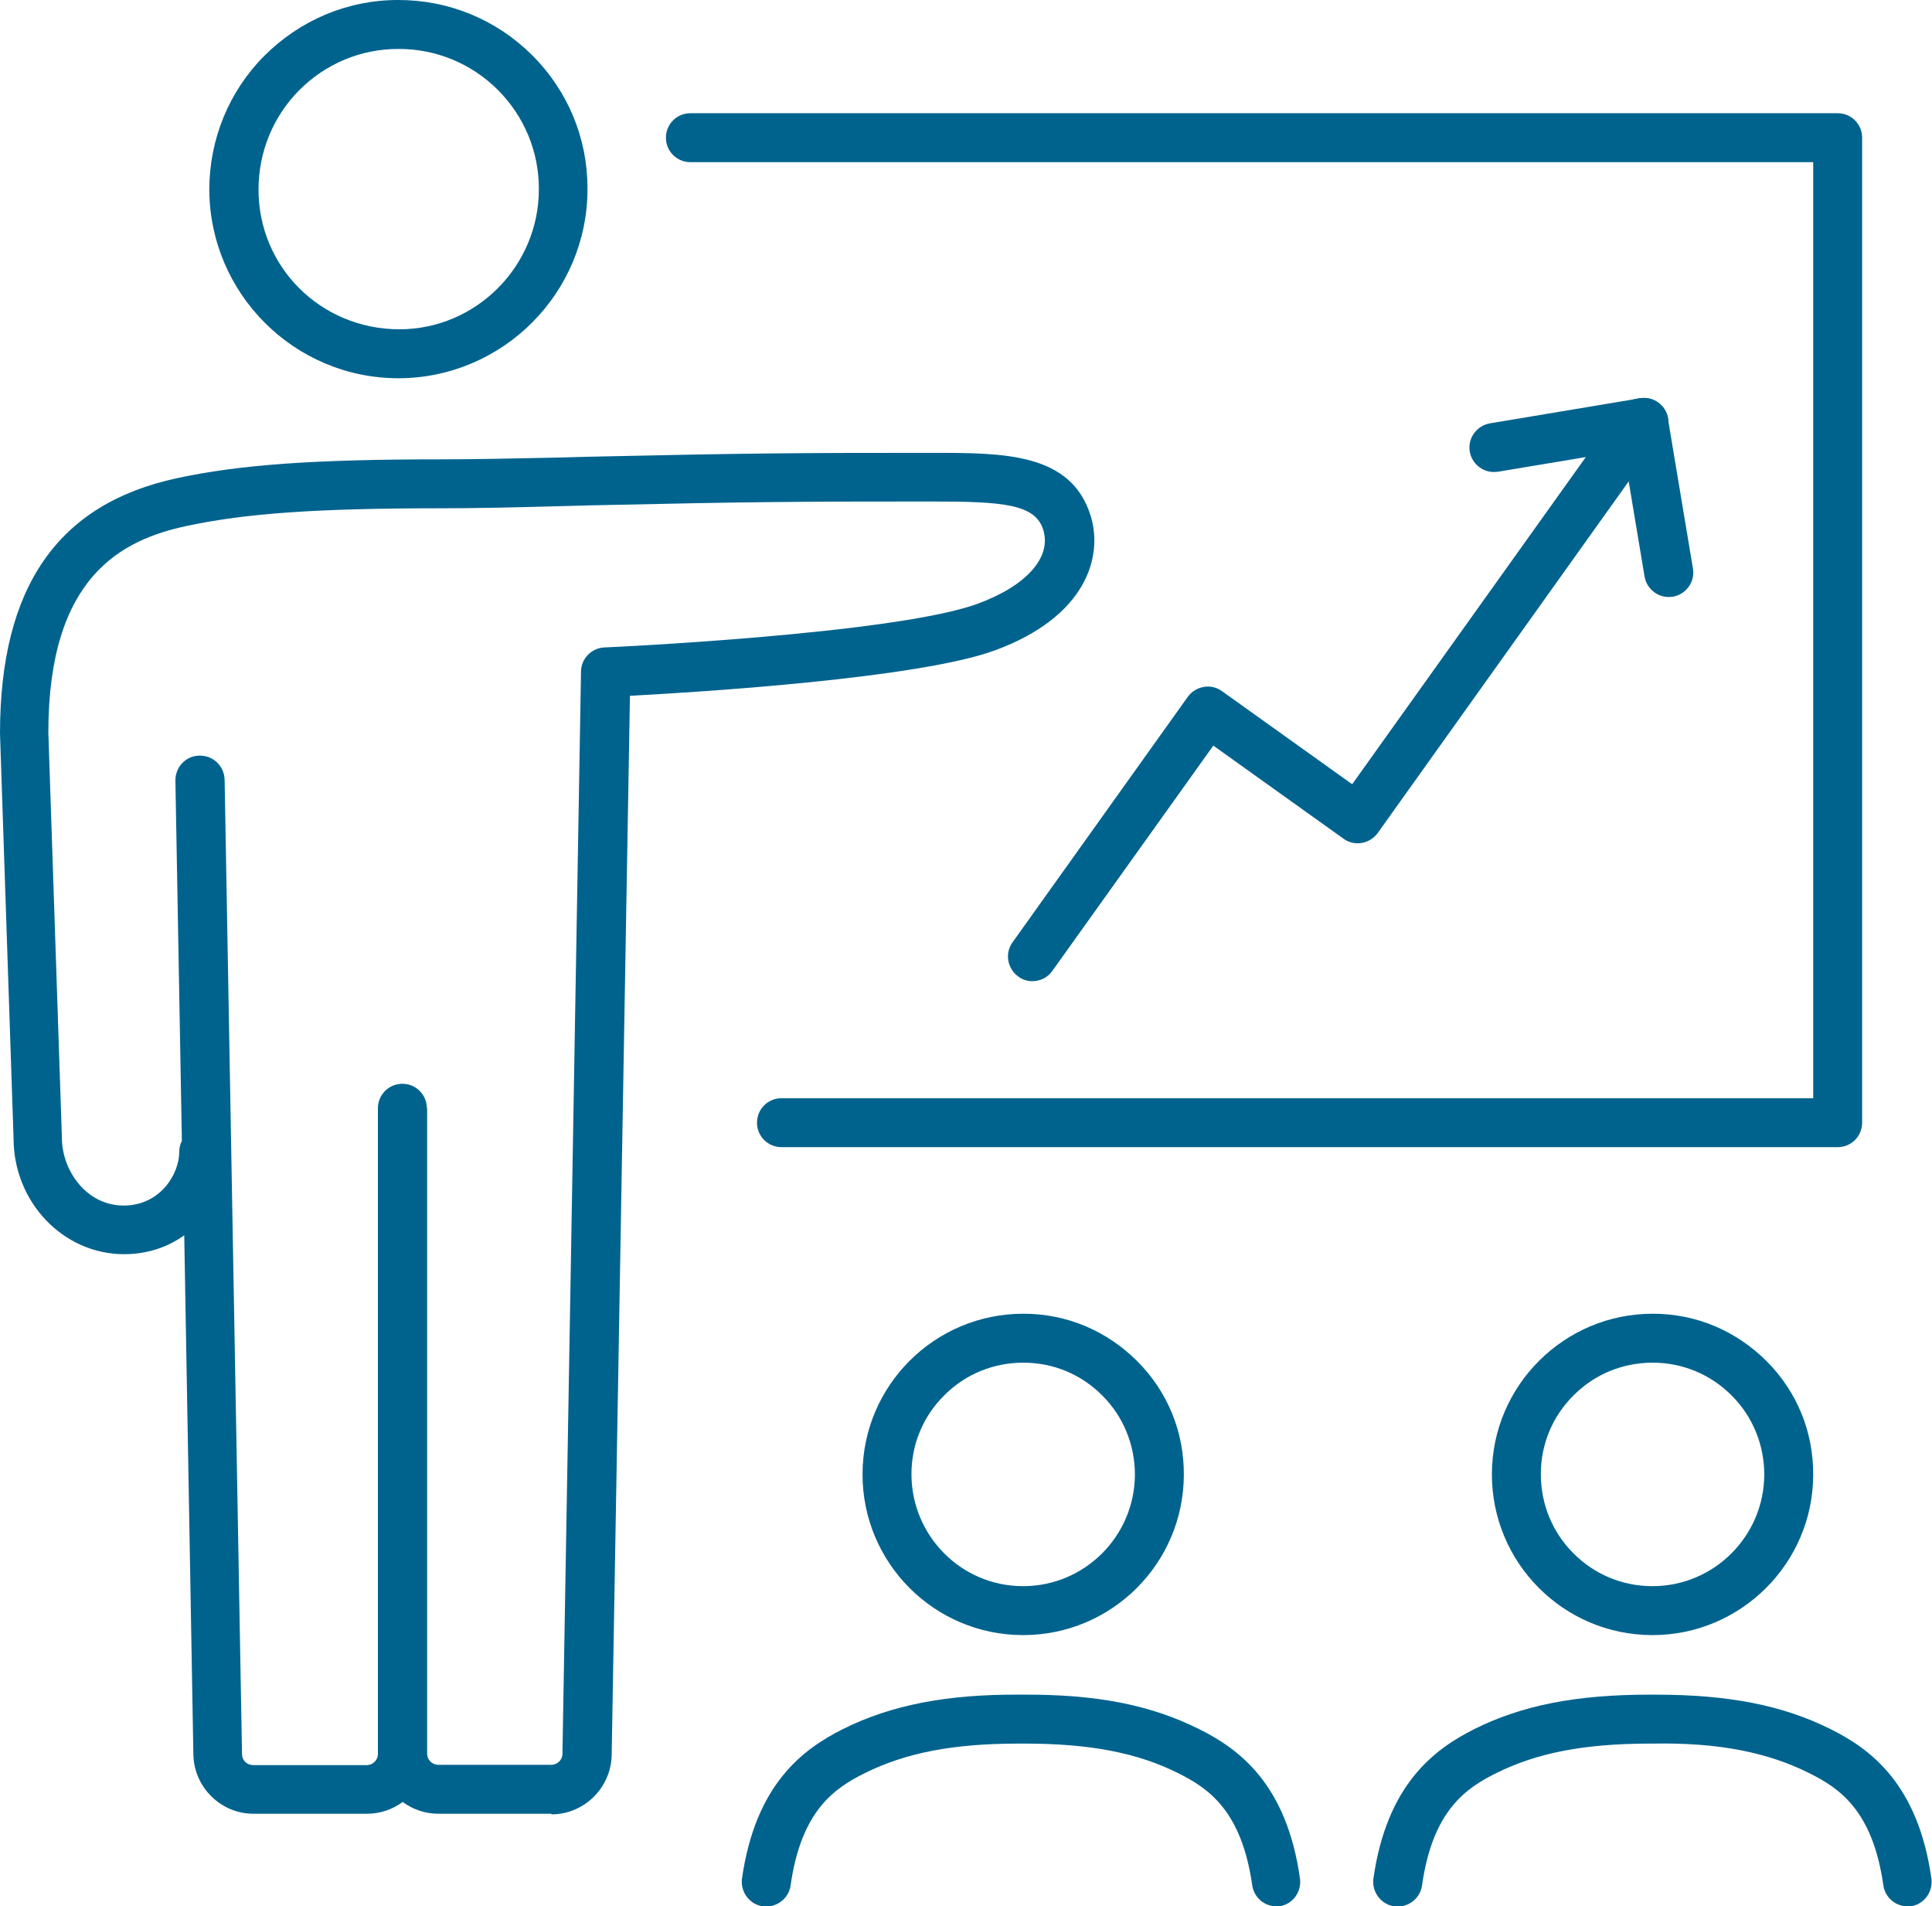
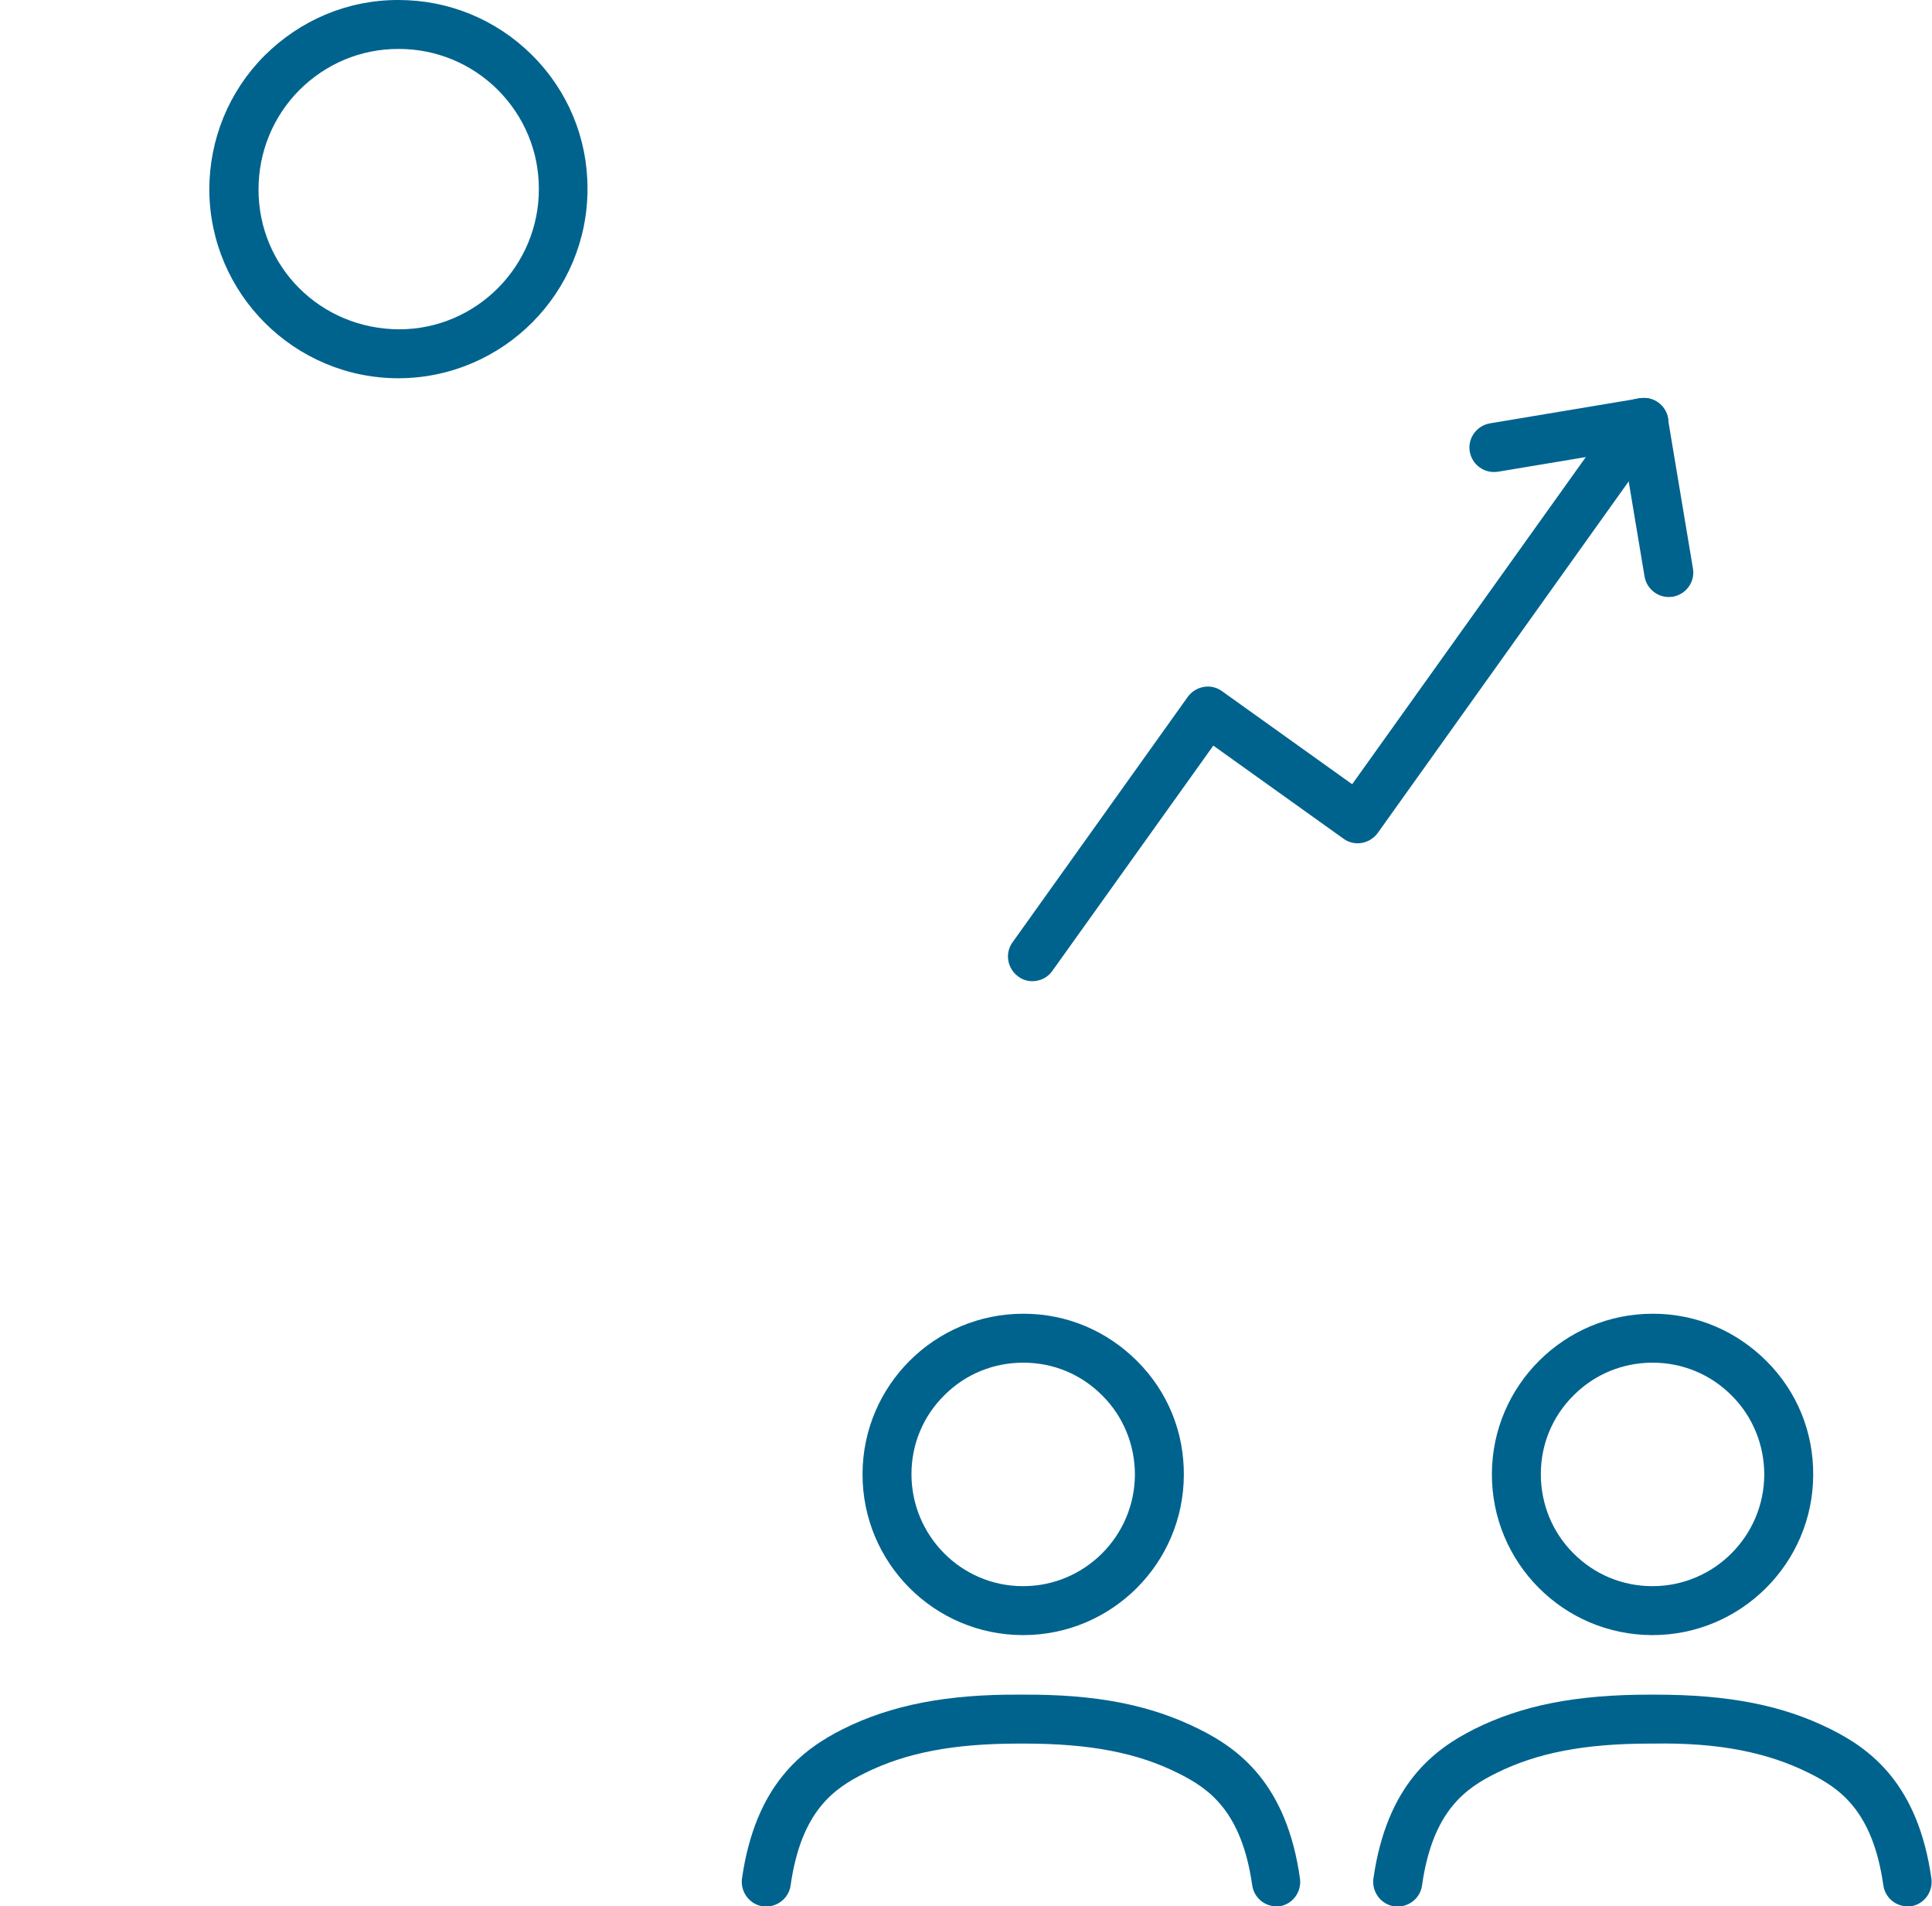
<svg xmlns="http://www.w3.org/2000/svg" viewBox="0 0 65.54 64.66">
  <defs>
    <style>.d{fill:#00638e;}</style>
  </defs>
  <g id="a" />
  <g id="b">
    <g id="c">
      <g>
        <path class="d" d="M13.52,12.83c-3.53,0-6.4-2.86-6.42-6.39h0c0-1.71,.66-3.33,1.86-4.54C10.18,.68,11.79,0,13.5,0h.02c1.7,0,3.31,.66,4.52,1.86,1.22,1.21,1.89,2.82,1.89,4.53,.01,3.54-2.86,6.42-6.39,6.44h-.02Zm-4.75-6.4c0,2.62,2.1,4.73,4.77,4.74,2.62,0,4.75-2.15,4.74-4.77,0-1.27-.5-2.46-1.4-3.36-.9-.89-2.09-1.38-3.35-1.38h-.02c-1.27,0-2.46,.5-3.36,1.4-.89,.9-1.38,2.1-1.38,3.37h0Z" />
-         <path class="d" d="M18.7,61.52h-3.83c-.45,0-.87-.15-1.21-.4-.34,.25-.76,.4-1.21,.4h-3.85c-1.11,0-2.02-.9-2.04-2.01l-.31-17.61c-.56,.4-1.25,.64-2.04,.64-2.07,0-3.75-1.77-3.75-3.93L0,24.88c0-4.97,1.96-7.79,6-8.66,2.13-.46,4.65-.64,8.99-.64,1.17,0,2.48-.03,3.93-.06l1.14-.03c5.38-.12,7-.13,11.58-.13,2.42,0,4.7,0,5.36,2.14,.43,1.4-.17,3.43-3.25,4.56-2.6,.95-9.95,1.41-12.38,1.54l-.62,35.93c-.02,1.11-.94,2.01-2.04,2.01Zm-4.21-23.94v21.9c0,.21,.17,.38,.38,.38h3.83c.21,0,.38-.17,.38-.37l.63-36.71c0-.44,.36-.8,.79-.82,.1,0,9.84-.45,12.66-1.48,1.66-.61,2.52-1.57,2.23-2.51-.27-.87-1.35-.96-3.77-.96-4.57,0-6.19,.01-11.55,.13l-1.13,.03c-1.46,.04-2.79,.07-3.97,.07-4.21,0-6.63,.17-8.64,.6-2.19,.47-4.69,1.7-4.69,7.01l.46,13.74c0,1.12,.84,2.3,2.09,2.3s1.89-1.07,1.89-1.82c0-.13,.03-.26,.09-.37l-.22-12.23c0-.46,.36-.84,.82-.84h.02c.45,0,.82,.36,.83,.82l.59,33.05c0,.21,.17,.37,.38,.37h3.85c.21,0,.38-.17,.38-.38v-21.9c0-.46,.37-.83,.83-.83s.83,.37,.83,.83Z" />
-         <path class="d" d="M62.34,38.91H26.51c-.46,0-.83-.37-.83-.83s.37-.83,.83-.83H61.51V5.5H23.42c-.46,0-.83-.37-.83-.83s.37-.83,.83-.83H62.34c.46,0,.83,.37,.83,.83V38.08c0,.46-.37,.83-.83,.83Z" />
        <g>
          <path class="d" d="M34.71,55.46h-.02c-3.01-.01-5.44-2.46-5.43-5.47,.01-3,2.45-5.43,5.45-5.43h.02c1.46,0,2.82,.58,3.85,1.61,1.03,1.03,1.59,2.4,1.58,3.86-.01,3-2.45,5.43-5.45,5.43Zm0-9.24c-1.01,0-1.96,.39-2.67,1.1-.72,.71-1.12,1.66-1.12,2.68,0,2.09,1.69,3.8,3.78,3.8h.01c2.08,0,3.78-1.69,3.79-3.78h0c0-1.01-.39-1.97-1.1-2.68-.71-.72-1.66-1.12-2.68-1.12h-.01Z" />
          <path class="d" d="M43.3,64.66c-.41,0-.76-.3-.82-.71-.36-2.54-1.49-3.3-2.52-3.81-1.38-.69-2.99-1-5.21-1-.06,0-.12,0-.19,0-2.22,0-3.83,.31-5.22,1-1.03,.51-2.16,1.27-2.52,3.81-.06,.45-.49,.77-.94,.71-.45-.06-.77-.49-.71-.94,.46-3.21,2.07-4.39,3.42-5.07,1.64-.82,3.54-1.19,6.05-1.17,2.55-.02,4.4,.35,6.04,1.17,1.35,.67,2.97,1.86,3.42,5.07,.06,.45-.25,.88-.71,.94-.04,0-.08,0-.12,0Z" />
        </g>
        <g>
          <path class="d" d="M64.71,64.66c-.41,0-.76-.3-.82-.71-.36-2.54-1.49-3.3-2.52-3.81-1.4-.7-3.06-1.04-5.3-1-.03,0-.06,0-.09,0-2.22,0-3.83,.31-5.22,1-1.03,.51-2.16,1.27-2.52,3.81-.06,.45-.48,.77-.94,.71-.45-.06-.77-.49-.71-.94,.46-3.21,2.07-4.39,3.42-5.07,1.62-.81,3.46-1.17,5.95-1.17h.2c2.48,0,4.32,.36,5.94,1.17,1.35,.67,2.97,1.86,3.42,5.07,.06,.45-.25,.88-.71,.94-.04,0-.08,0-.12,0Z" />
          <path class="d" d="M56.06,55.46h-.02c-3.01-.01-5.44-2.46-5.43-5.47,.01-3,2.46-5.43,5.45-5.43h.02c1.46,0,2.82,.58,3.85,1.61,1.03,1.03,1.59,2.4,1.58,3.86-.01,3-2.46,5.43-5.45,5.43Zm0-9.24c-1.01,0-1.96,.39-2.67,1.1-.72,.71-1.12,1.66-1.12,2.68,0,1.01,.39,1.97,1.1,2.68,.71,.72,1.67,1.12,2.68,1.12h.01c2.08,0,3.78-1.69,3.79-3.78h0c0-1.01-.39-1.97-1.1-2.68-.71-.72-1.67-1.12-2.68-1.12h-.01Z" />
        </g>
        <path class="d" d="M56.61,20.25c-.4,0-.75-.29-.82-.69l-.85-5.09c-.08-.45,.23-.88,.68-.96,.46-.08,.88,.23,.96,.68l.85,5.09c.08,.45-.23,.88-.68,.96-.05,0-.09,.01-.14,.01Z" />
        <path class="d" d="M50.68,16.01c-.4,0-.75-.29-.82-.69-.08-.45,.23-.88,.68-.96l5.09-.85c.46-.08,.88,.23,.96,.68,.08,.45-.23,.88-.68,.96l-5.09,.85s-.09,.01-.14,.01Z" />
        <path class="d" d="M35.02,33.28c-.17,0-.34-.05-.48-.16-.37-.27-.46-.79-.19-1.16l5.94-8.32c.13-.18,.32-.3,.54-.34,.22-.04,.44,.01,.62,.14l4.42,3.16,9.1-12.74c.27-.37,.79-.46,1.16-.19,.37,.27,.46,.79,.19,1.16l-9.58,13.42c-.13,.18-.32,.3-.54,.34-.22,.04-.44-.01-.62-.14l-4.42-3.16-5.46,7.64c-.16,.23-.42,.35-.68,.35Z" />
      </g>
    </g>
  </g>
</svg>